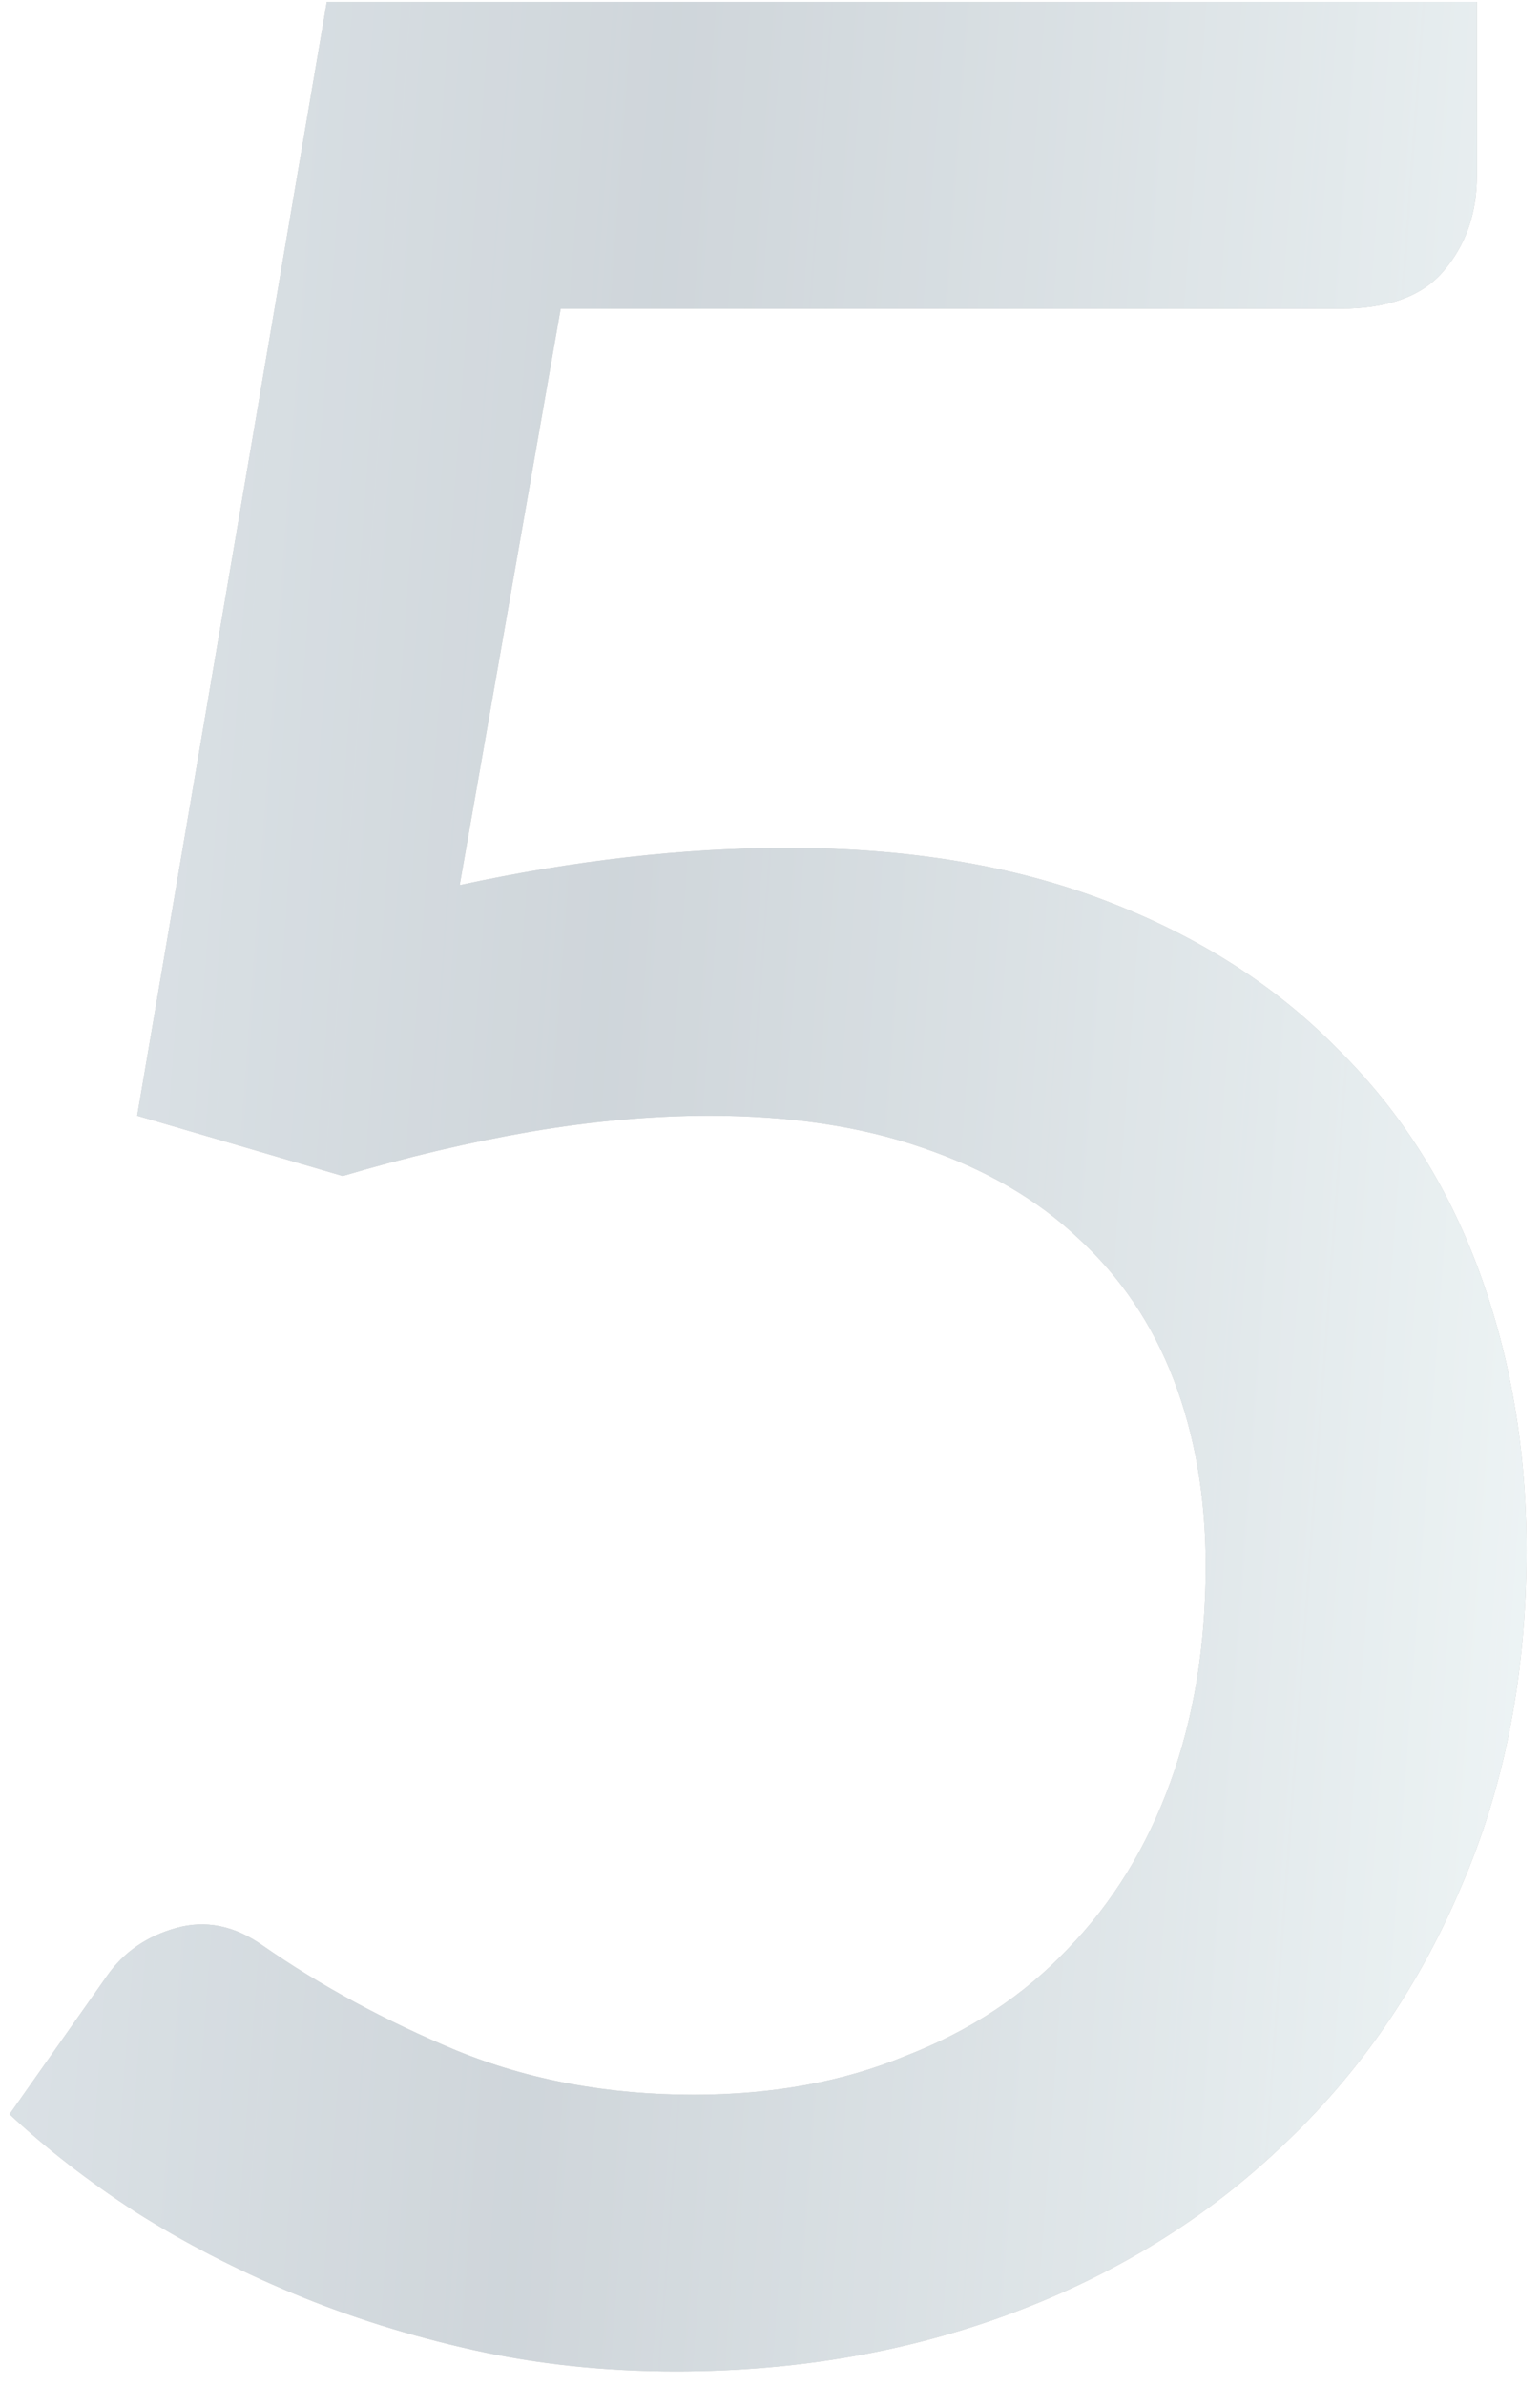
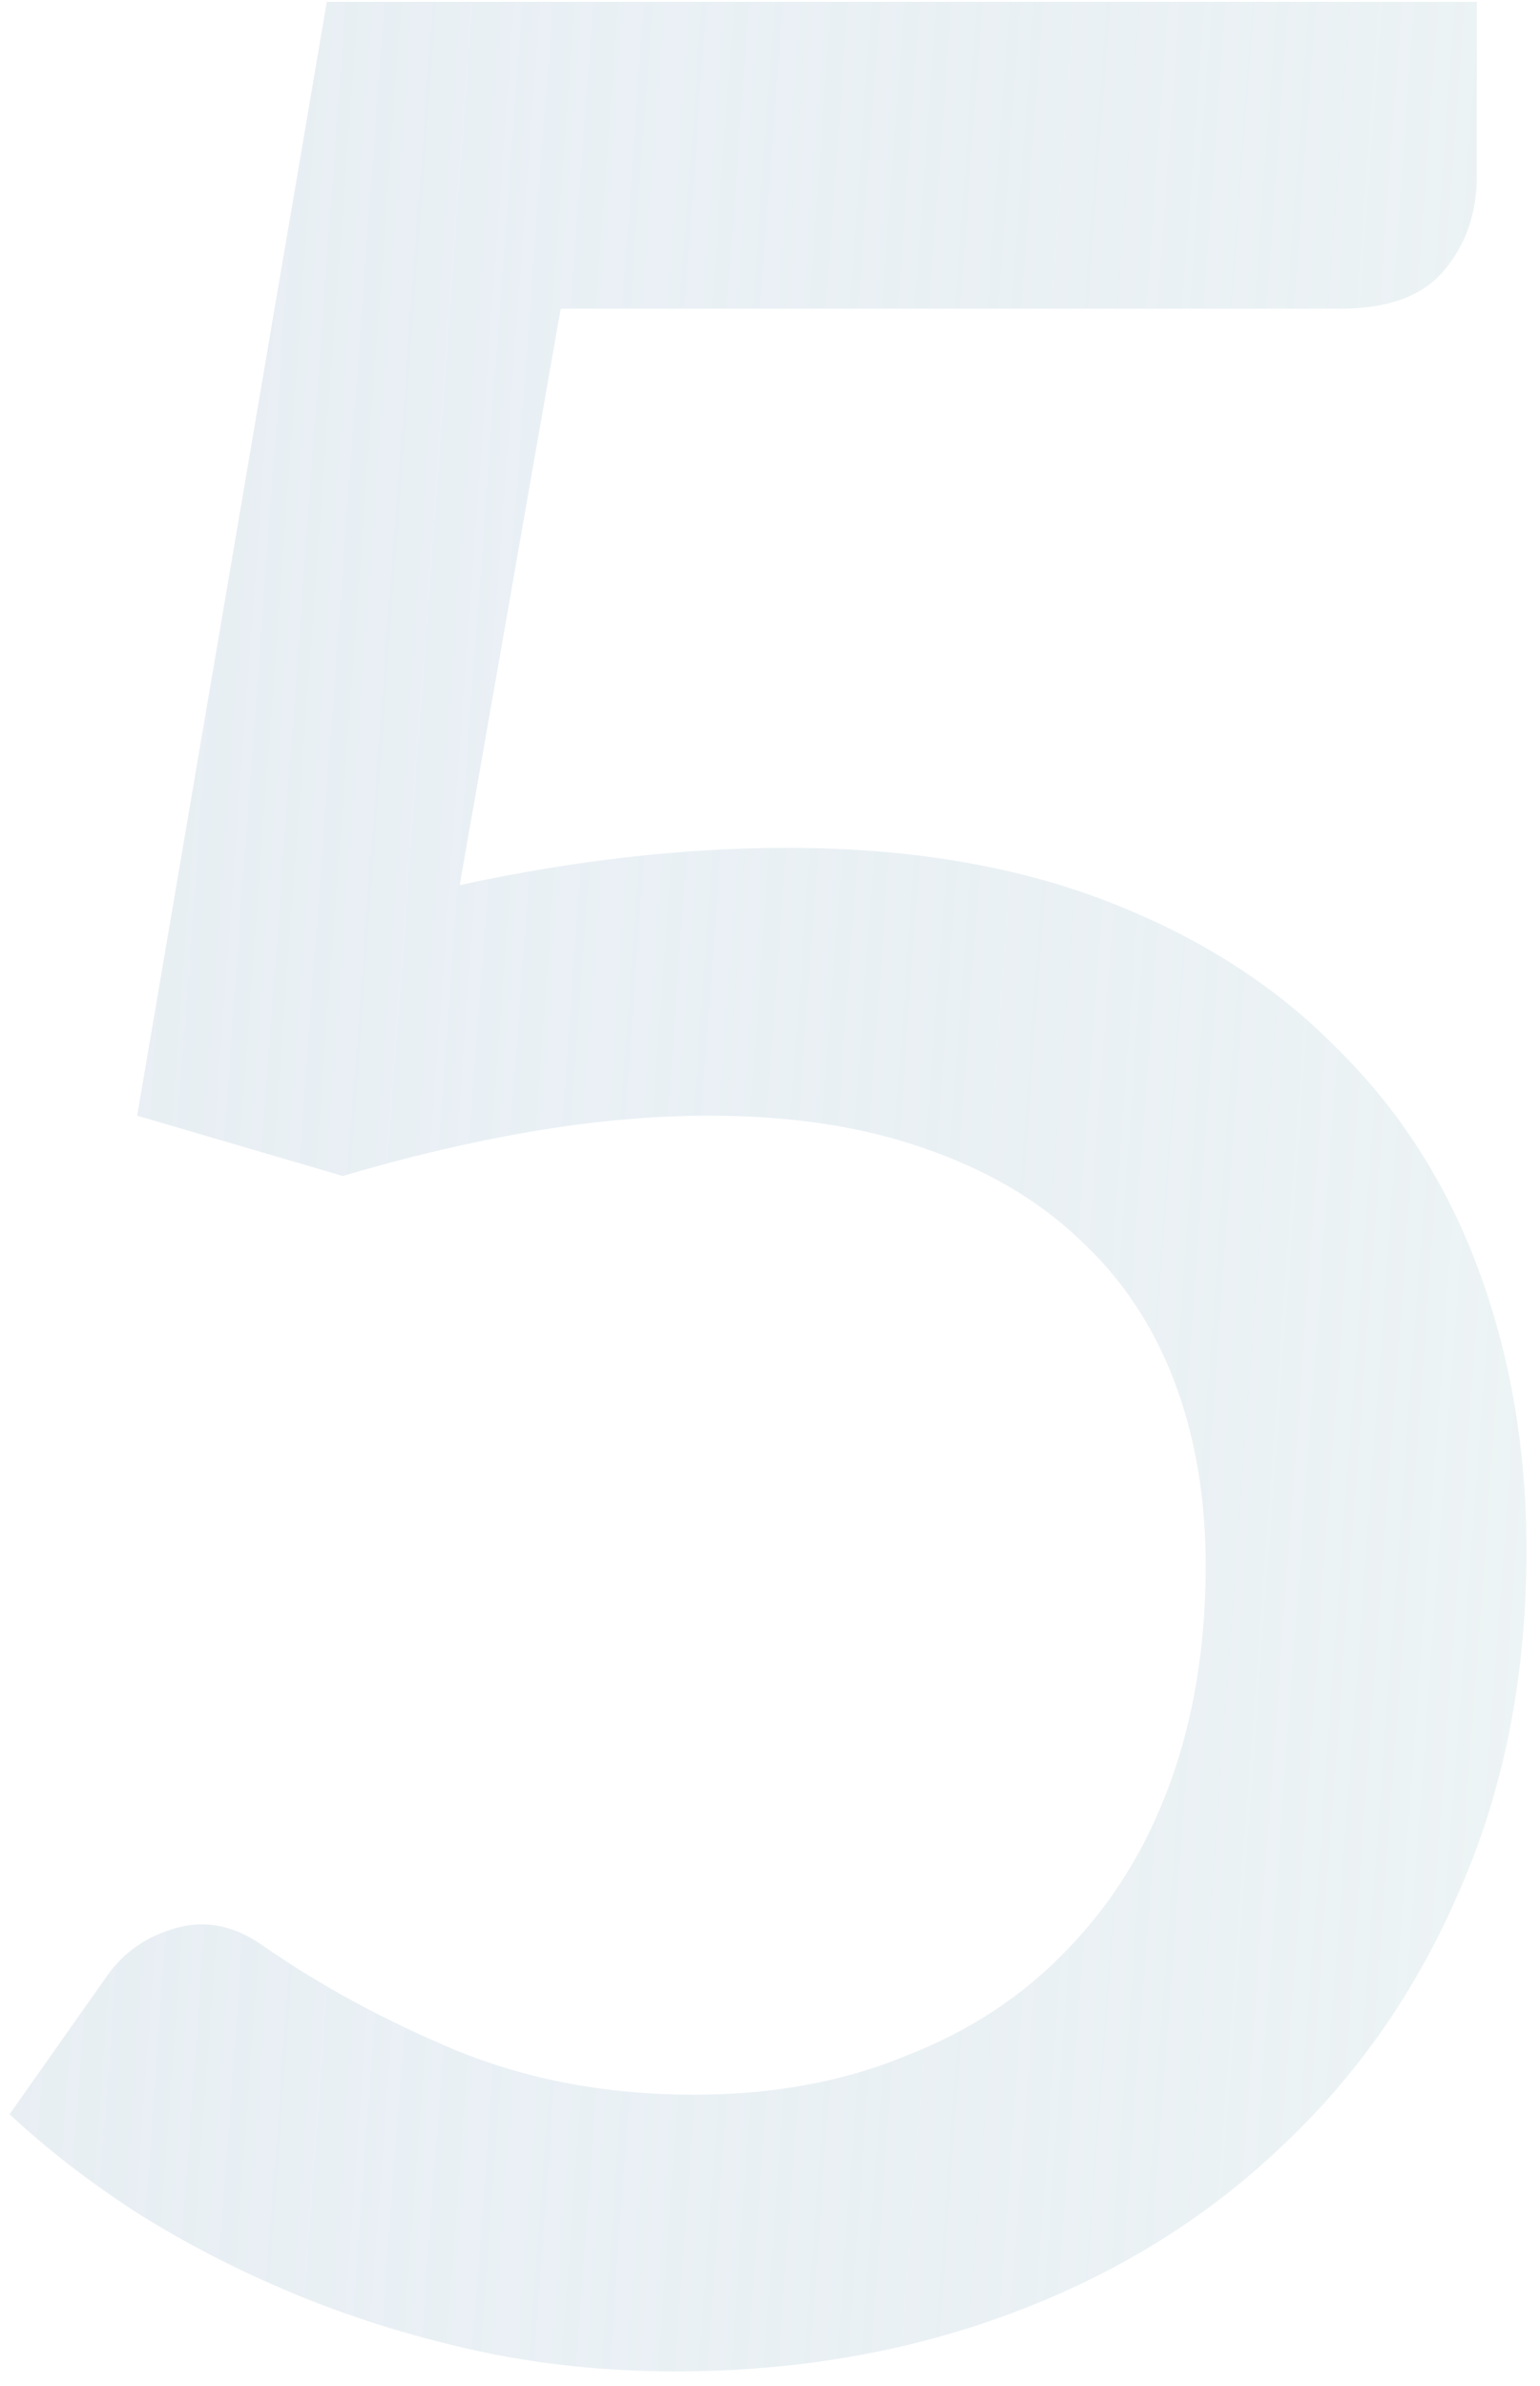
<svg xmlns="http://www.w3.org/2000/svg" width="73" height="113" viewBox="0 0 73 113" fill="none">
  <g opacity="0.3">
-     <path d="M21.791 41.92C27.223 40.744 32.403 40.156 37.331 40.156C43.042 40.156 48.083 40.996 52.45 42.676C56.819 44.356 60.459 46.68 63.37 49.648C66.338 52.56 68.579 56.06 70.091 60.148C71.603 64.236 72.359 68.66 72.359 73.42C72.359 79.3 71.323 84.62 69.251 89.38C67.234 94.14 64.406 98.228 60.767 101.644C57.182 105.06 52.926 107.692 47.998 109.54C43.071 111.388 37.751 112.312 32.038 112.312C28.678 112.312 25.486 111.976 22.462 111.304C19.439 110.632 16.582 109.736 13.895 108.616C11.207 107.496 8.714 106.208 6.418 104.752C4.178 103.296 2.191 101.756 0.455 100.132L5.074 93.58C5.859 92.46 6.95 91.704 8.351 91.312C9.751 90.92 11.123 91.2 12.466 92.152C15.21 94.056 18.262 95.708 21.622 97.108C25.038 98.508 28.791 99.208 32.879 99.208C36.63 99.208 39.99 98.592 42.959 97.36C45.983 96.184 48.531 94.504 50.602 92.32C52.73 90.136 54.355 87.504 55.474 84.424C56.594 81.344 57.154 77.928 57.154 74.176C57.154 70.928 56.651 67.988 55.642 65.356C54.635 62.724 53.123 60.484 51.106 58.636C49.147 56.788 46.682 55.36 43.715 54.352C40.803 53.344 37.443 52.84 33.635 52.84C30.947 52.84 28.119 53.092 25.151 53.596C22.238 54.1 19.27 54.8 16.247 55.696L6.503 52.84L15.491 0.088H70.007V8.32C70.007 10.112 69.475 11.624 68.41 12.856C67.403 14.032 65.778 14.62 63.538 14.62H26.578L21.791 41.92Z" fill="#D3D3D3" />
-     <path d="M21.791 41.92C27.223 40.744 32.403 40.156 37.331 40.156C43.042 40.156 48.083 40.996 52.45 42.676C56.819 44.356 60.459 46.68 63.37 49.648C66.338 52.56 68.579 56.06 70.091 60.148C71.603 64.236 72.359 68.66 72.359 73.42C72.359 79.3 71.323 84.62 69.251 89.38C67.234 94.14 64.406 98.228 60.767 101.644C57.182 105.06 52.926 107.692 47.998 109.54C43.071 111.388 37.751 112.312 32.038 112.312C28.678 112.312 25.486 111.976 22.462 111.304C19.439 110.632 16.582 109.736 13.895 108.616C11.207 107.496 8.714 106.208 6.418 104.752C4.178 103.296 2.191 101.756 0.455 100.132L5.074 93.58C5.859 92.46 6.95 91.704 8.351 91.312C9.751 90.92 11.123 91.2 12.466 92.152C15.21 94.056 18.262 95.708 21.622 97.108C25.038 98.508 28.791 99.208 32.879 99.208C36.63 99.208 39.99 98.592 42.959 97.36C45.983 96.184 48.531 94.504 50.602 92.32C52.73 90.136 54.355 87.504 55.474 84.424C56.594 81.344 57.154 77.928 57.154 74.176C57.154 70.928 56.651 67.988 55.642 65.356C54.635 62.724 53.123 60.484 51.106 58.636C49.147 56.788 46.682 55.36 43.715 54.352C40.803 53.344 37.443 52.84 33.635 52.84C30.947 52.84 28.119 53.092 25.151 53.596C22.238 54.1 19.27 54.8 16.247 55.696L6.503 52.84L15.491 0.088H70.007V8.32C70.007 10.112 69.475 11.624 68.41 12.856C67.403 14.032 65.778 14.62 63.538 14.62H26.578L21.791 41.92Z" fill="#151515" />
    <path d="M21.791 41.92C27.223 40.744 32.403 40.156 37.331 40.156C43.042 40.156 48.083 40.996 52.45 42.676C56.819 44.356 60.459 46.68 63.37 49.648C66.338 52.56 68.579 56.06 70.091 60.148C71.603 64.236 72.359 68.66 72.359 73.42C72.359 79.3 71.323 84.62 69.251 89.38C67.234 94.14 64.406 98.228 60.767 101.644C57.182 105.06 52.926 107.692 47.998 109.54C43.071 111.388 37.751 112.312 32.038 112.312C28.678 112.312 25.486 111.976 22.462 111.304C19.439 110.632 16.582 109.736 13.895 108.616C11.207 107.496 8.714 106.208 6.418 104.752C4.178 103.296 2.191 101.756 0.455 100.132L5.074 93.58C5.859 92.46 6.95 91.704 8.351 91.312C9.751 90.92 11.123 91.2 12.466 92.152C15.21 94.056 18.262 95.708 21.622 97.108C25.038 98.508 28.791 99.208 32.879 99.208C36.63 99.208 39.99 98.592 42.959 97.36C45.983 96.184 48.531 94.504 50.602 92.32C52.73 90.136 54.355 87.504 55.474 84.424C56.594 81.344 57.154 77.928 57.154 74.176C57.154 70.928 56.651 67.988 55.642 65.356C54.635 62.724 53.123 60.484 51.106 58.636C49.147 56.788 46.682 55.36 43.715 54.352C40.803 53.344 37.443 52.84 33.635 52.84C30.947 52.84 28.119 53.092 25.151 53.596C22.238 54.1 19.27 54.8 16.247 55.696L6.503 52.84L15.491 0.088H70.007V8.32C70.007 10.112 69.475 11.624 68.41 12.856C67.403 14.032 65.778 14.62 63.538 14.62H26.578L21.791 41.92Z" fill="url(#paint0_linear_1044_2153)" />
    <path d="M21.791 41.92C27.223 40.744 32.403 40.156 37.331 40.156C43.042 40.156 48.083 40.996 52.45 42.676C56.819 44.356 60.459 46.68 63.37 49.648C66.338 52.56 68.579 56.06 70.091 60.148C71.603 64.236 72.359 68.66 72.359 73.42C72.359 79.3 71.323 84.62 69.251 89.38C67.234 94.14 64.406 98.228 60.767 101.644C57.182 105.06 52.926 107.692 47.998 109.54C43.071 111.388 37.751 112.312 32.038 112.312C28.678 112.312 25.486 111.976 22.462 111.304C19.439 110.632 16.582 109.736 13.895 108.616C11.207 107.496 8.714 106.208 6.418 104.752C4.178 103.296 2.191 101.756 0.455 100.132L5.074 93.58C5.859 92.46 6.95 91.704 8.351 91.312C9.751 90.92 11.123 91.2 12.466 92.152C15.21 94.056 18.262 95.708 21.622 97.108C25.038 98.508 28.791 99.208 32.879 99.208C36.63 99.208 39.99 98.592 42.959 97.36C45.983 96.184 48.531 94.504 50.602 92.32C52.73 90.136 54.355 87.504 55.474 84.424C56.594 81.344 57.154 77.928 57.154 74.176C57.154 70.928 56.651 67.988 55.642 65.356C54.635 62.724 53.123 60.484 51.106 58.636C49.147 56.788 46.682 55.36 43.715 54.352C40.803 53.344 37.443 52.84 33.635 52.84C30.947 52.84 28.119 53.092 25.151 53.596C22.238 54.1 19.27 54.8 16.247 55.696L6.503 52.84L15.491 0.088H70.007V8.32C70.007 10.112 69.475 11.624 68.41 12.856C67.403 14.032 65.778 14.62 63.538 14.62H26.578L21.791 41.92Z" fill="#2DA7FF" fill-opacity="0.2" />
  </g>
  <defs>
    <linearGradient id="paint0_linear_1044_2153" x1="-12.733" y1="-74.056" x2="84.066" y2="-66.961" gradientUnits="userSpaceOnUse">
      <stop stop-color="#D3D1CD" />
      <stop offset="0.517" stop-color="#B9B5AF" stop-opacity="0.52" />
      <stop offset="1" stop-color="#EAE8D5" />
    </linearGradient>
  </defs>
</svg>